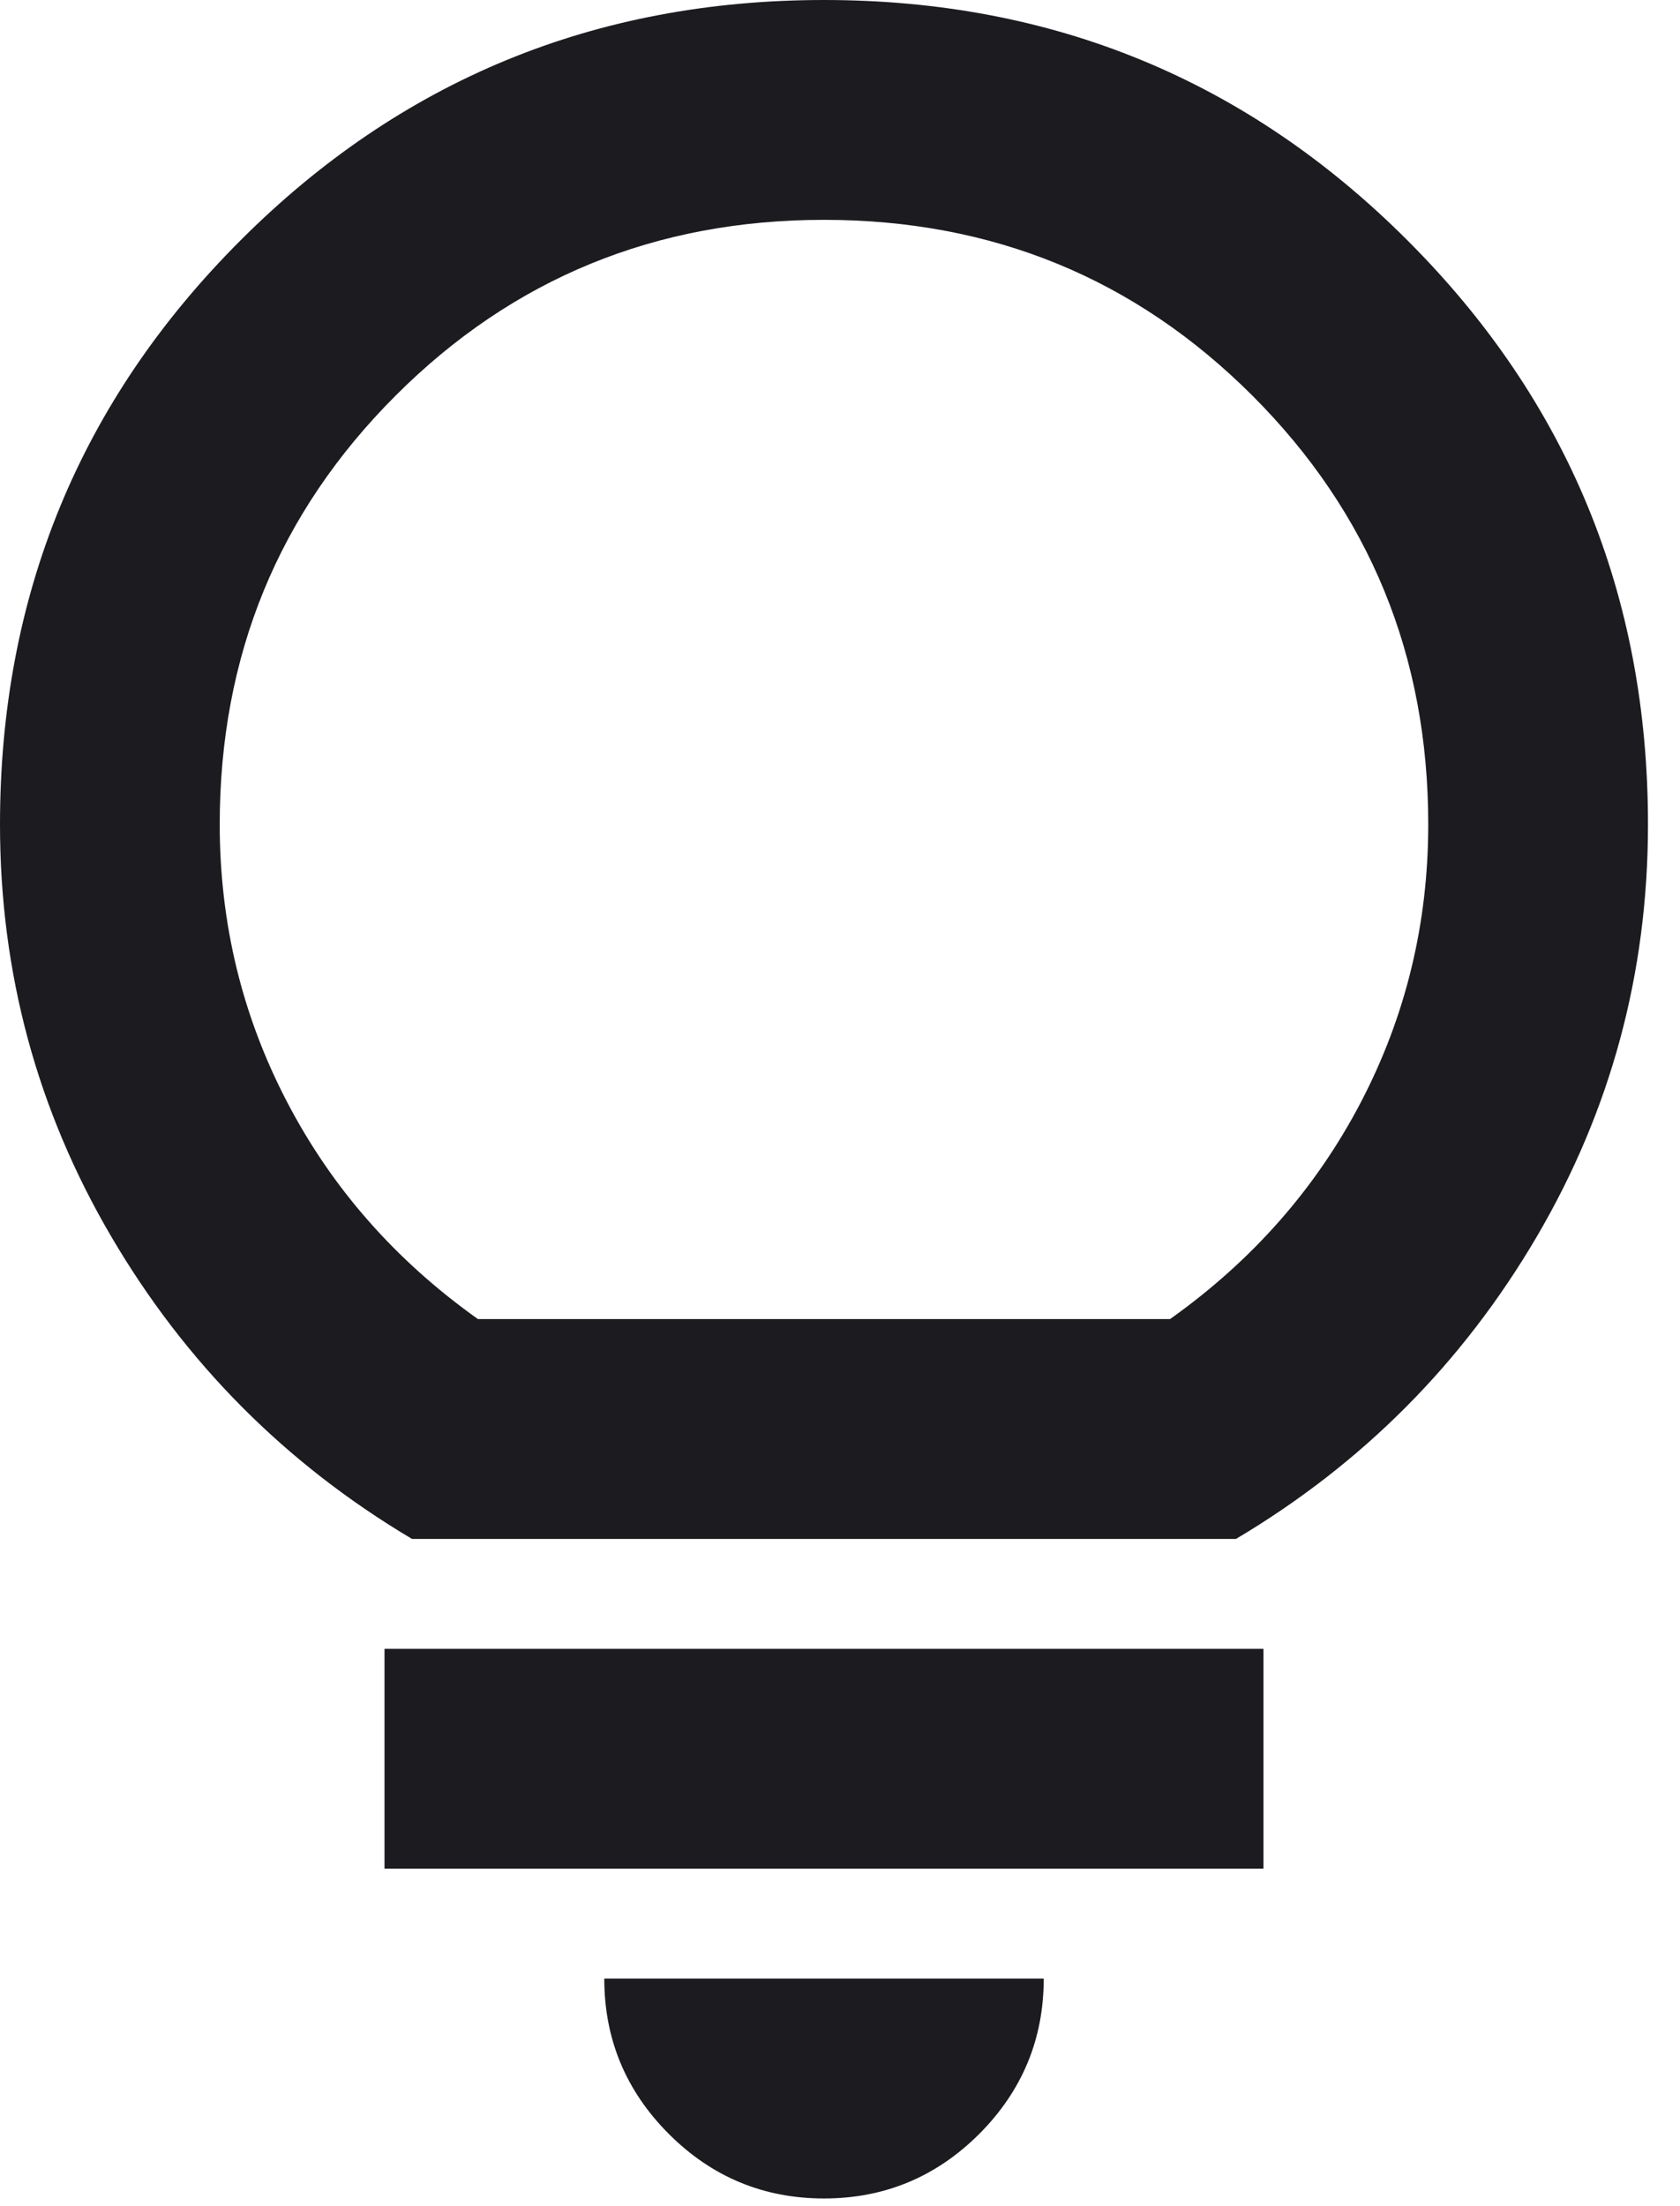
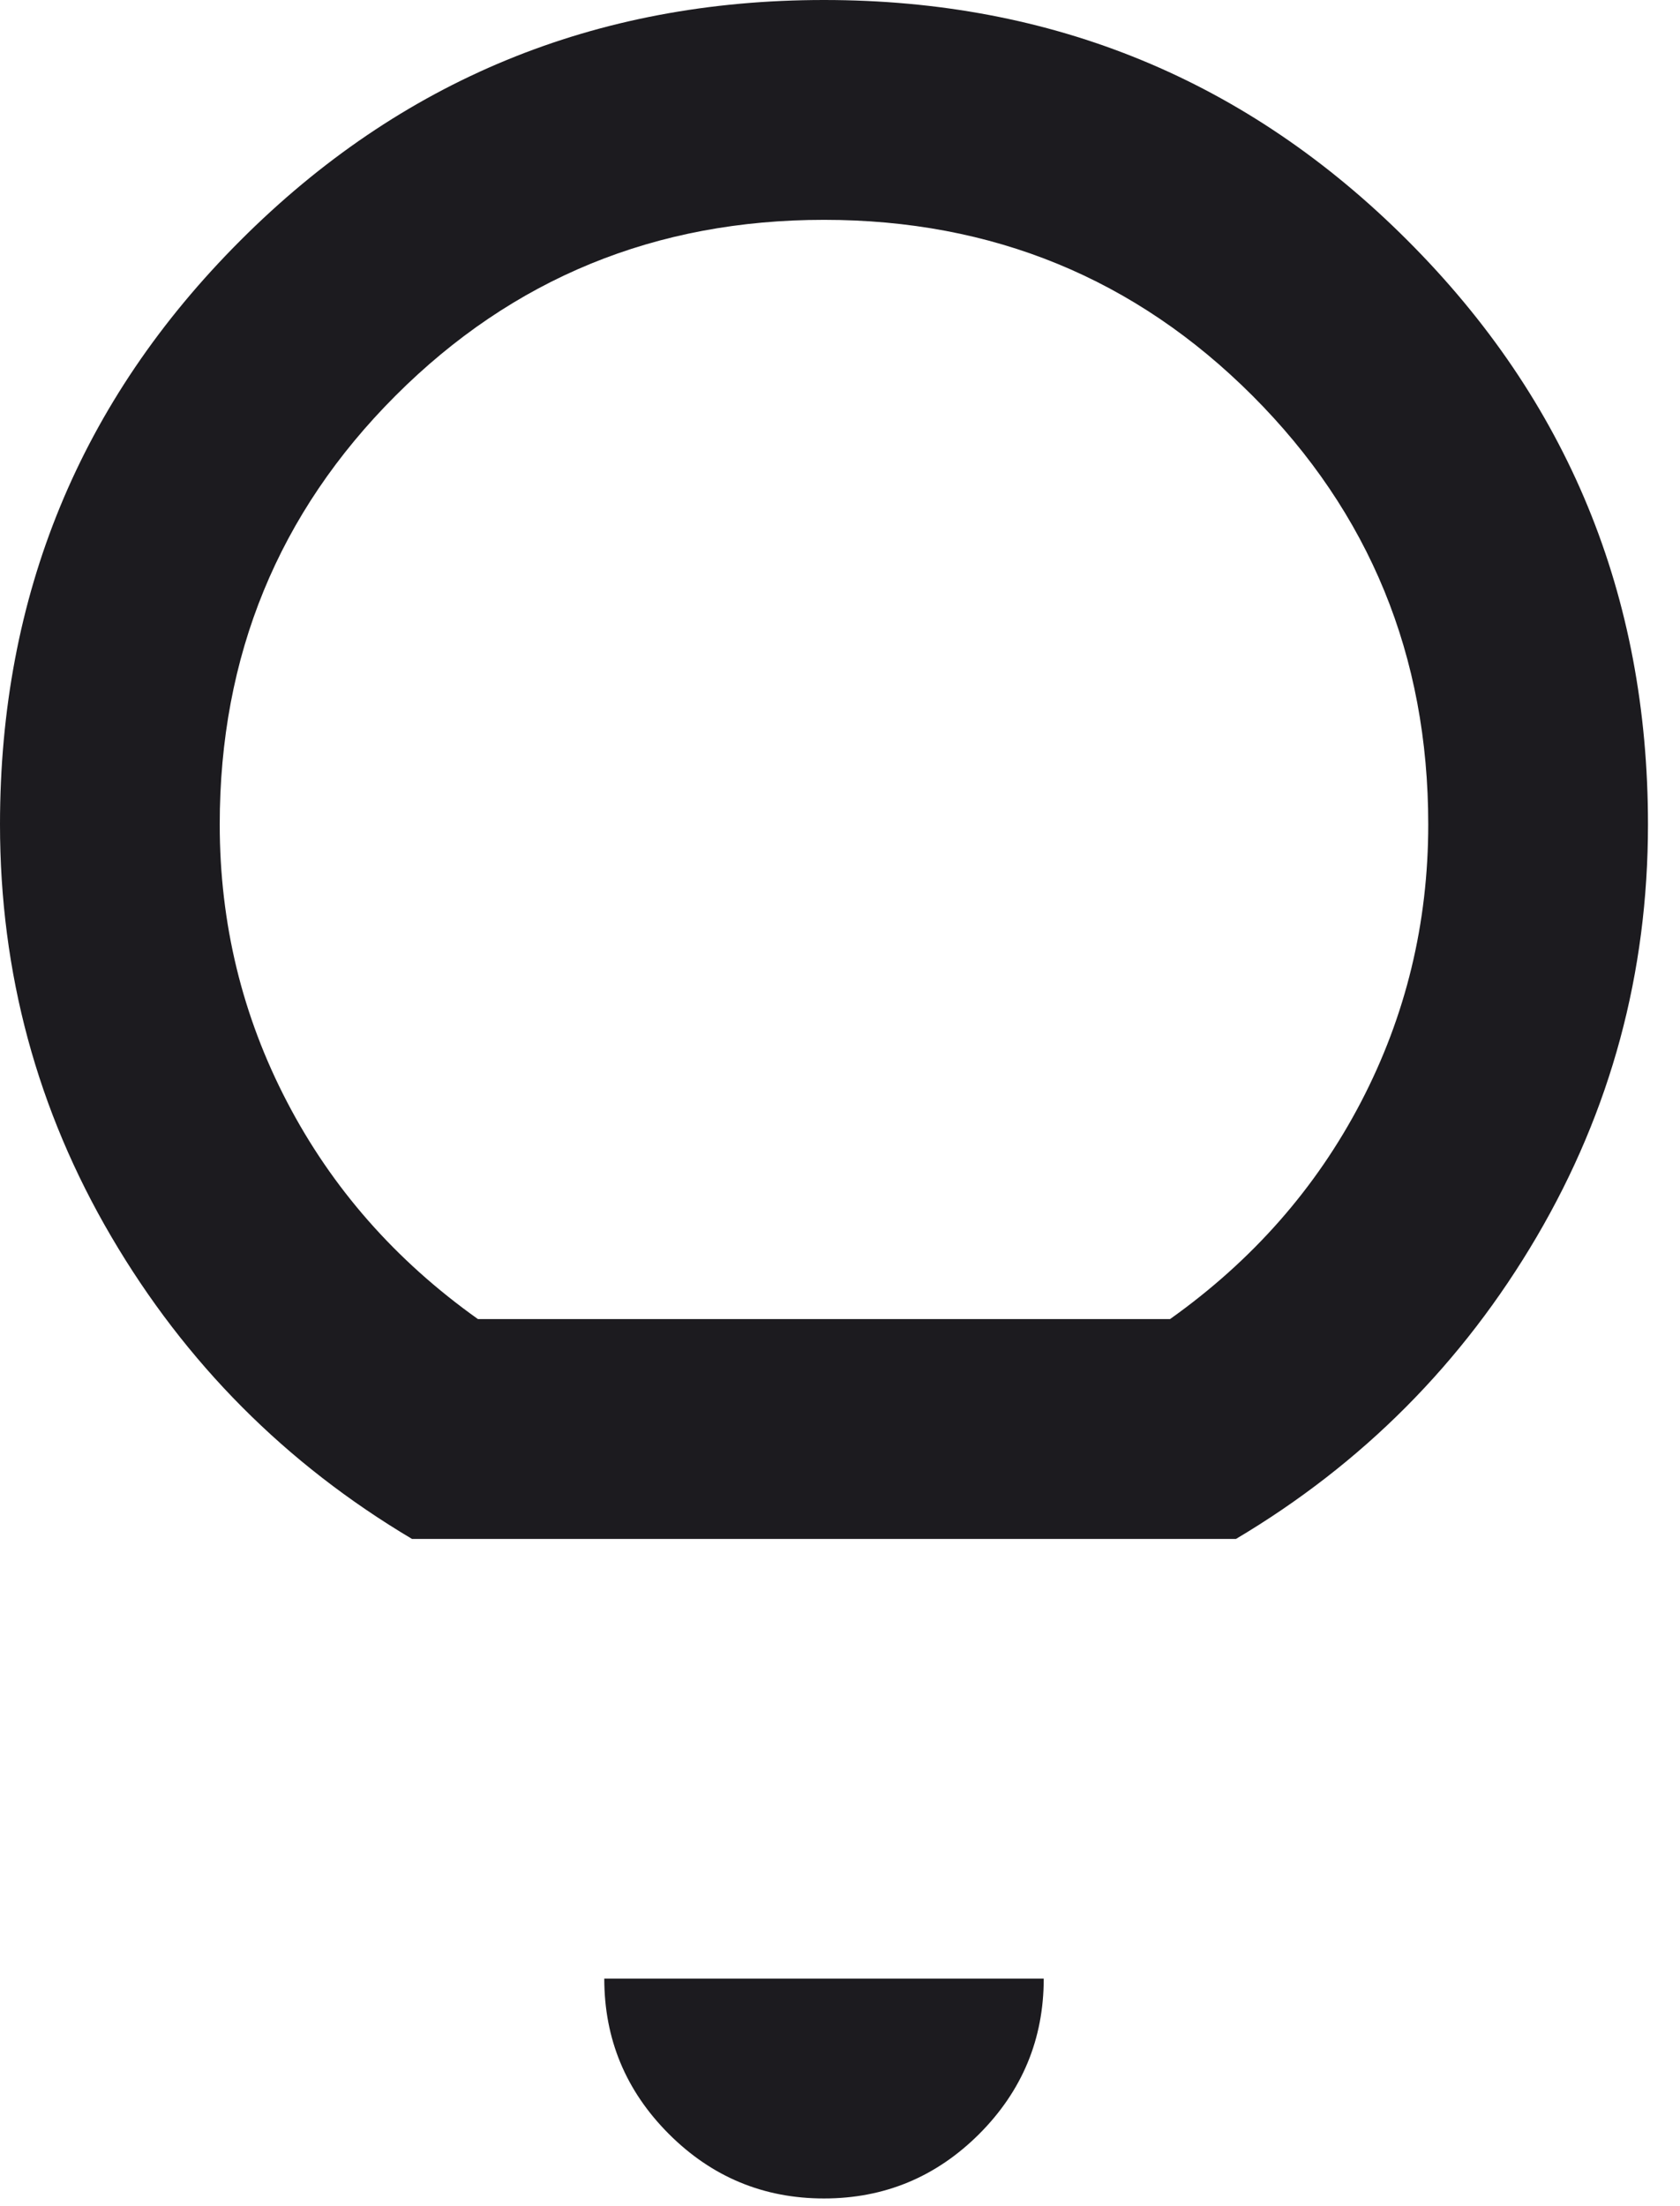
<svg xmlns="http://www.w3.org/2000/svg" width="48" height="63" viewBox="0 0 48 63" fill="none">
-   <path d="M23.543 62.78C21.816 62.78 20.339 62.166 19.11 60.938C17.88 59.707 17.265 58.229 17.265 56.502H29.821C29.821 58.229 29.206 59.707 27.978 60.938C26.747 62.166 25.269 62.78 23.543 62.78ZM10.986 53.363V47.085H36.099V53.363H10.986ZM11.771 43.946C8.161 41.801 5.298 38.924 3.18 35.314C1.06 31.704 0 27.78 0 23.543C0 17.003 2.289 11.445 6.868 6.868C11.445 2.289 17.003 0 23.543 0C30.082 0 35.64 2.289 40.217 6.868C44.796 11.445 47.085 17.003 47.085 23.543C47.085 27.78 46.026 31.704 43.908 35.314C41.789 38.924 38.924 41.801 35.314 43.946H11.771ZM13.655 37.668H33.43C35.785 35.994 37.603 33.927 38.886 31.468C40.167 29.01 40.807 26.368 40.807 23.543C40.807 18.729 39.133 14.649 35.785 11.3C32.436 7.952 28.356 6.278 23.543 6.278C18.729 6.278 14.649 7.952 11.3 11.3C7.952 14.649 6.278 18.729 6.278 23.543C6.278 26.368 6.919 29.01 8.202 31.468C9.483 33.927 11.3 35.994 13.655 37.668Z" fill="#1C1B1F" />
+   <path d="M23.543 62.78C21.816 62.78 20.339 62.166 19.11 60.938C17.88 59.707 17.265 58.229 17.265 56.502H29.821C29.821 58.229 29.206 59.707 27.978 60.938C26.747 62.166 25.269 62.78 23.543 62.78ZM10.986 53.363H36.099V53.363H10.986ZM11.771 43.946C8.161 41.801 5.298 38.924 3.18 35.314C1.06 31.704 0 27.78 0 23.543C0 17.003 2.289 11.445 6.868 6.868C11.445 2.289 17.003 0 23.543 0C30.082 0 35.64 2.289 40.217 6.868C44.796 11.445 47.085 17.003 47.085 23.543C47.085 27.78 46.026 31.704 43.908 35.314C41.789 38.924 38.924 41.801 35.314 43.946H11.771ZM13.655 37.668H33.43C35.785 35.994 37.603 33.927 38.886 31.468C40.167 29.01 40.807 26.368 40.807 23.543C40.807 18.729 39.133 14.649 35.785 11.3C32.436 7.952 28.356 6.278 23.543 6.278C18.729 6.278 14.649 7.952 11.3 11.3C7.952 14.649 6.278 18.729 6.278 23.543C6.278 26.368 6.919 29.01 8.202 31.468C9.483 33.927 11.3 35.994 13.655 37.668Z" fill="#1C1B1F" />
</svg>